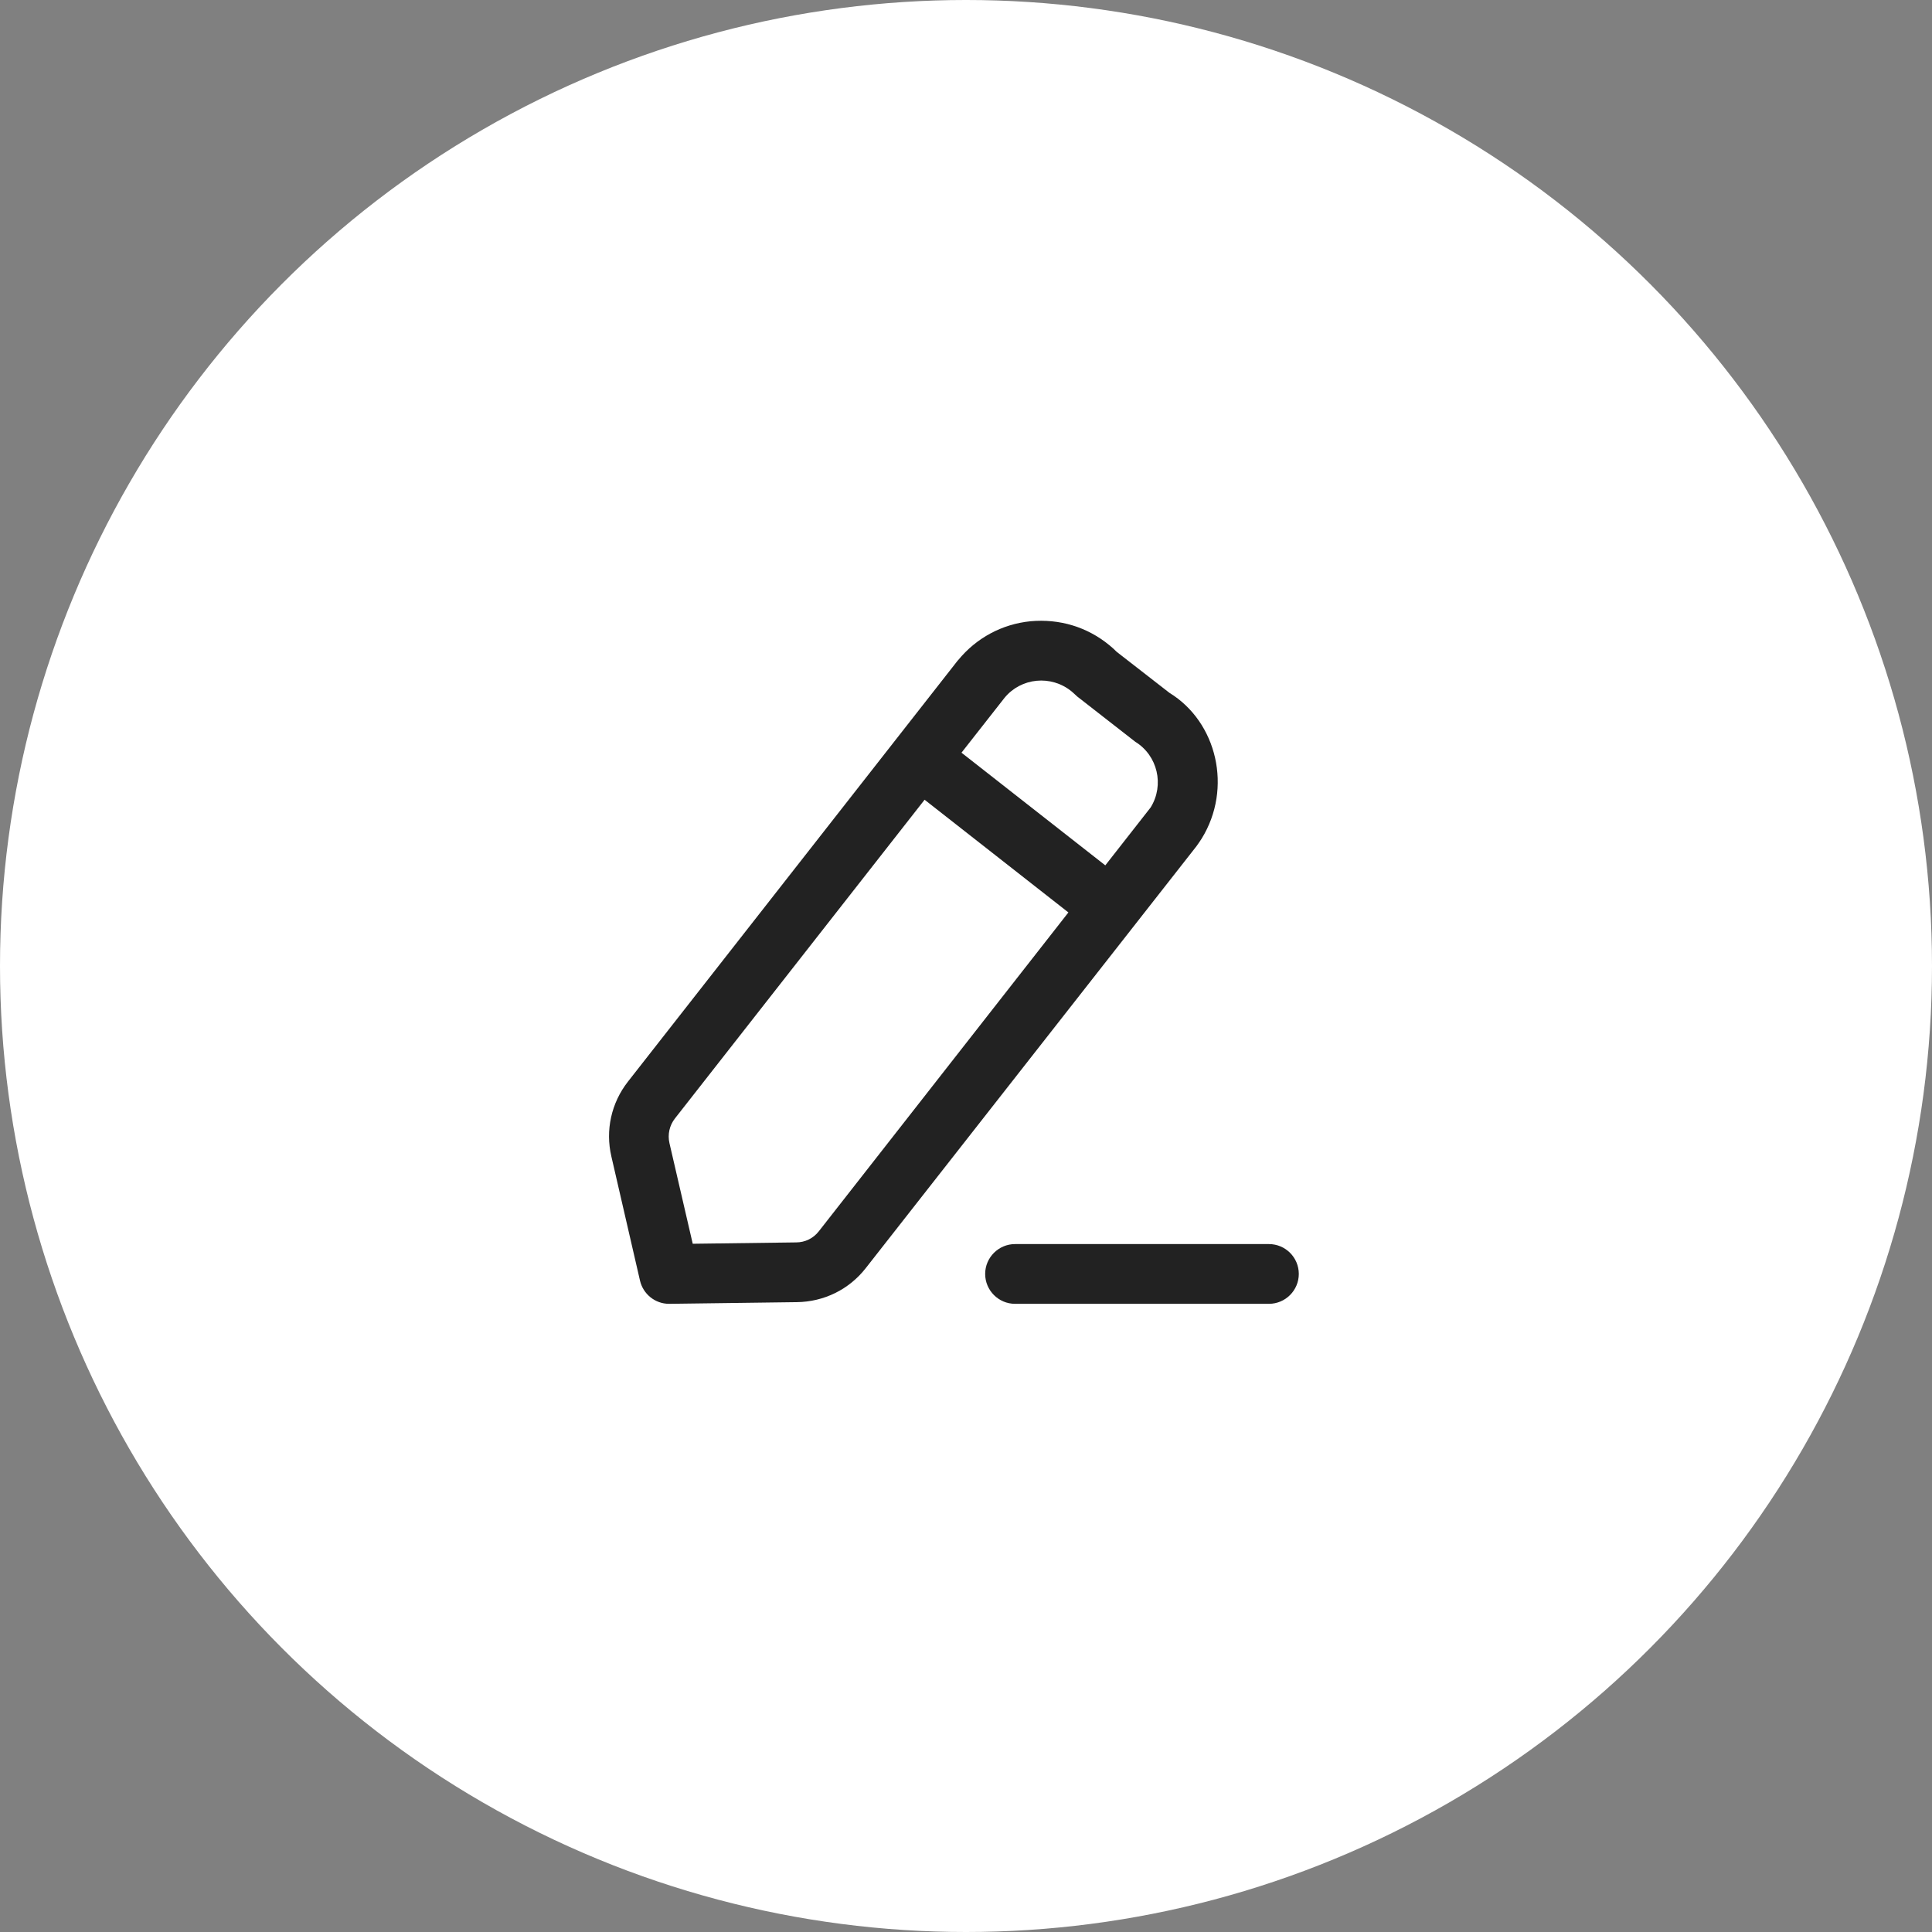
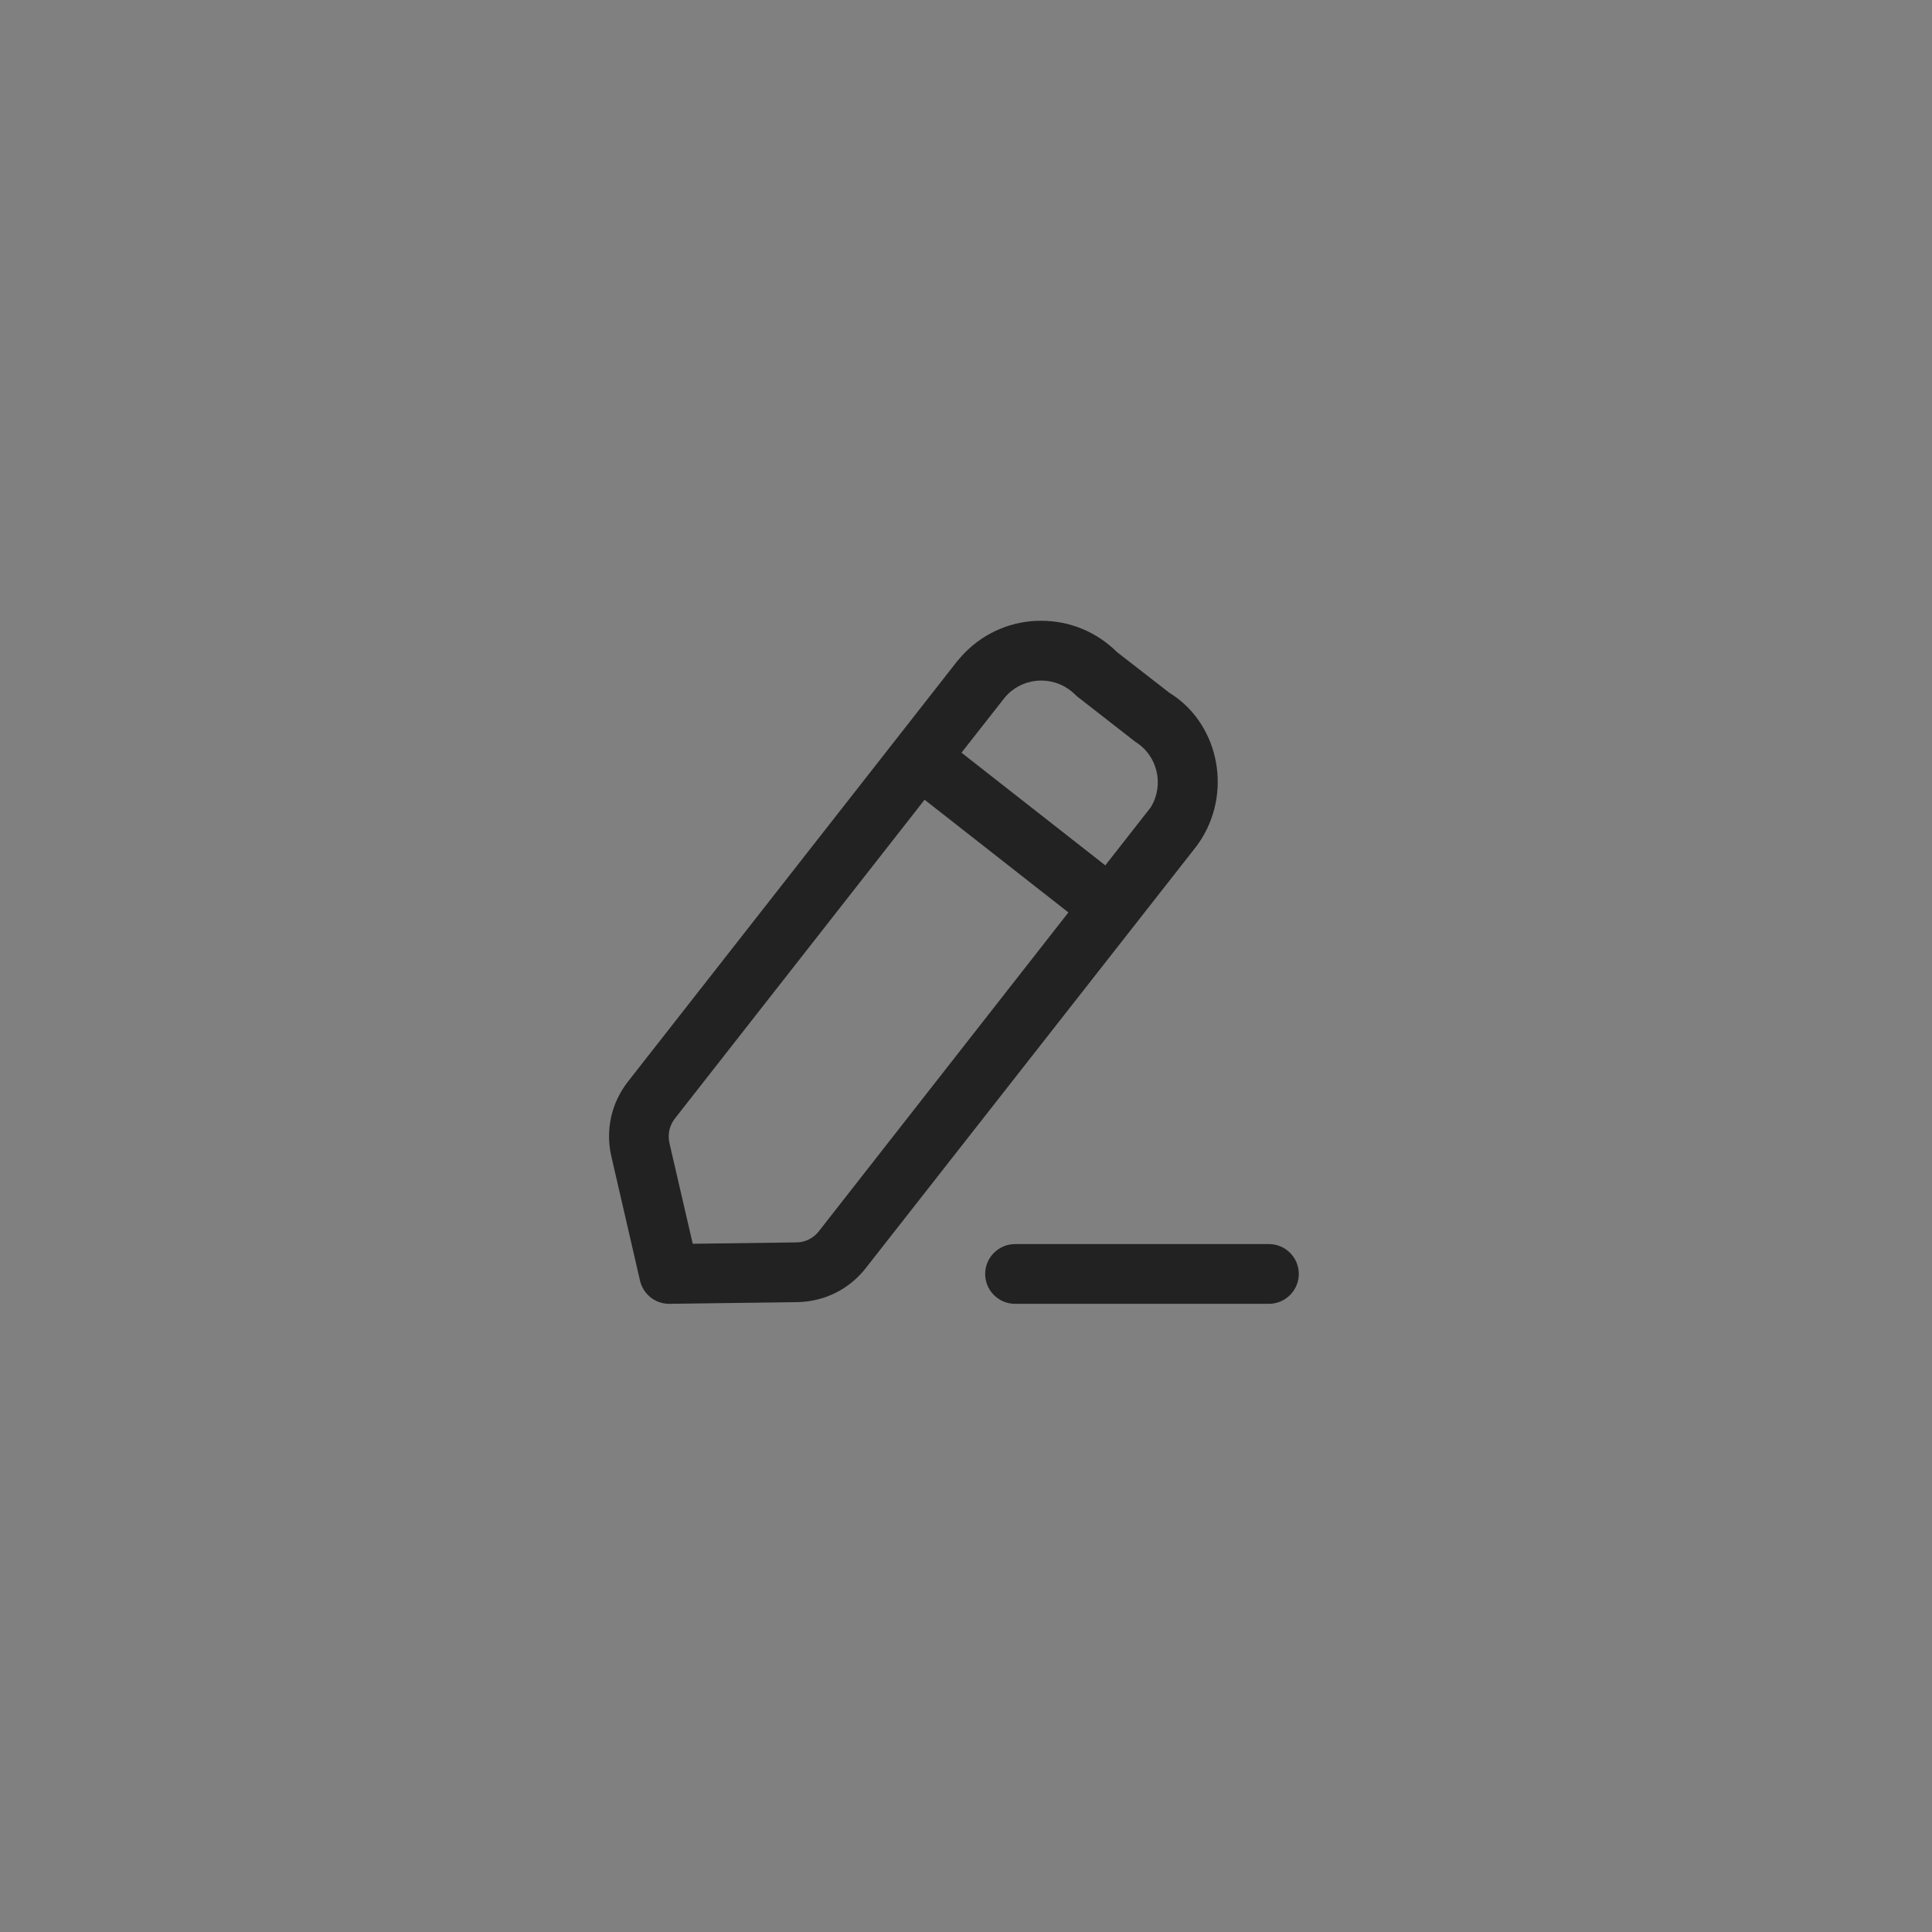
<svg xmlns="http://www.w3.org/2000/svg" width="90" height="90" viewBox="0 0 90 90" fill="none">
  <rect x="0" y="0" width="90" height="90" fill="#808080" stroke="none" />
-   <circle cx="45" cy="45" r="45" fill="white" />
  <path d="M59.111 57.954H47.285C46.518 57.954 45.893 58.579 45.893 59.345C45.893 60.112 46.518 60.737 47.285 60.737H59.111C59.878 60.737 60.503 60.112 60.503 59.345C60.503 58.579 59.883 57.954 59.111 57.954ZM55.977 39.067C57.427 36.723 56.694 33.632 54.477 32.275L52.021 30.366C51.909 30.253 51.792 30.146 51.67 30.049C50.639 29.204 49.355 28.818 48.008 28.94C46.68 29.072 45.483 29.716 44.634 30.752L44.614 30.771L29.253 50.385C28.477 51.377 28.193 52.651 28.481 53.877L29.814 59.658C29.961 60.288 30.522 60.737 31.167 60.737H31.186L37.119 60.659C38.384 60.644 39.556 60.068 40.332 59.072L55.737 39.419C55.82 39.301 55.903 39.184 55.977 39.067ZM38.144 57.358C37.891 57.685 37.505 57.876 37.085 57.876L32.27 57.939L31.186 53.252C31.094 52.846 31.186 52.431 31.44 52.104L43.071 37.255L49.77 42.505L38.144 57.358ZM53.603 37.612L51.489 40.312L44.79 35.063L46.797 32.505C47.568 31.567 48.965 31.43 49.917 32.207C49.966 32.246 50.01 32.29 50.181 32.446L52.886 34.555C53.926 35.195 54.248 36.567 53.603 37.612Z" fill="#222222" />
</svg>